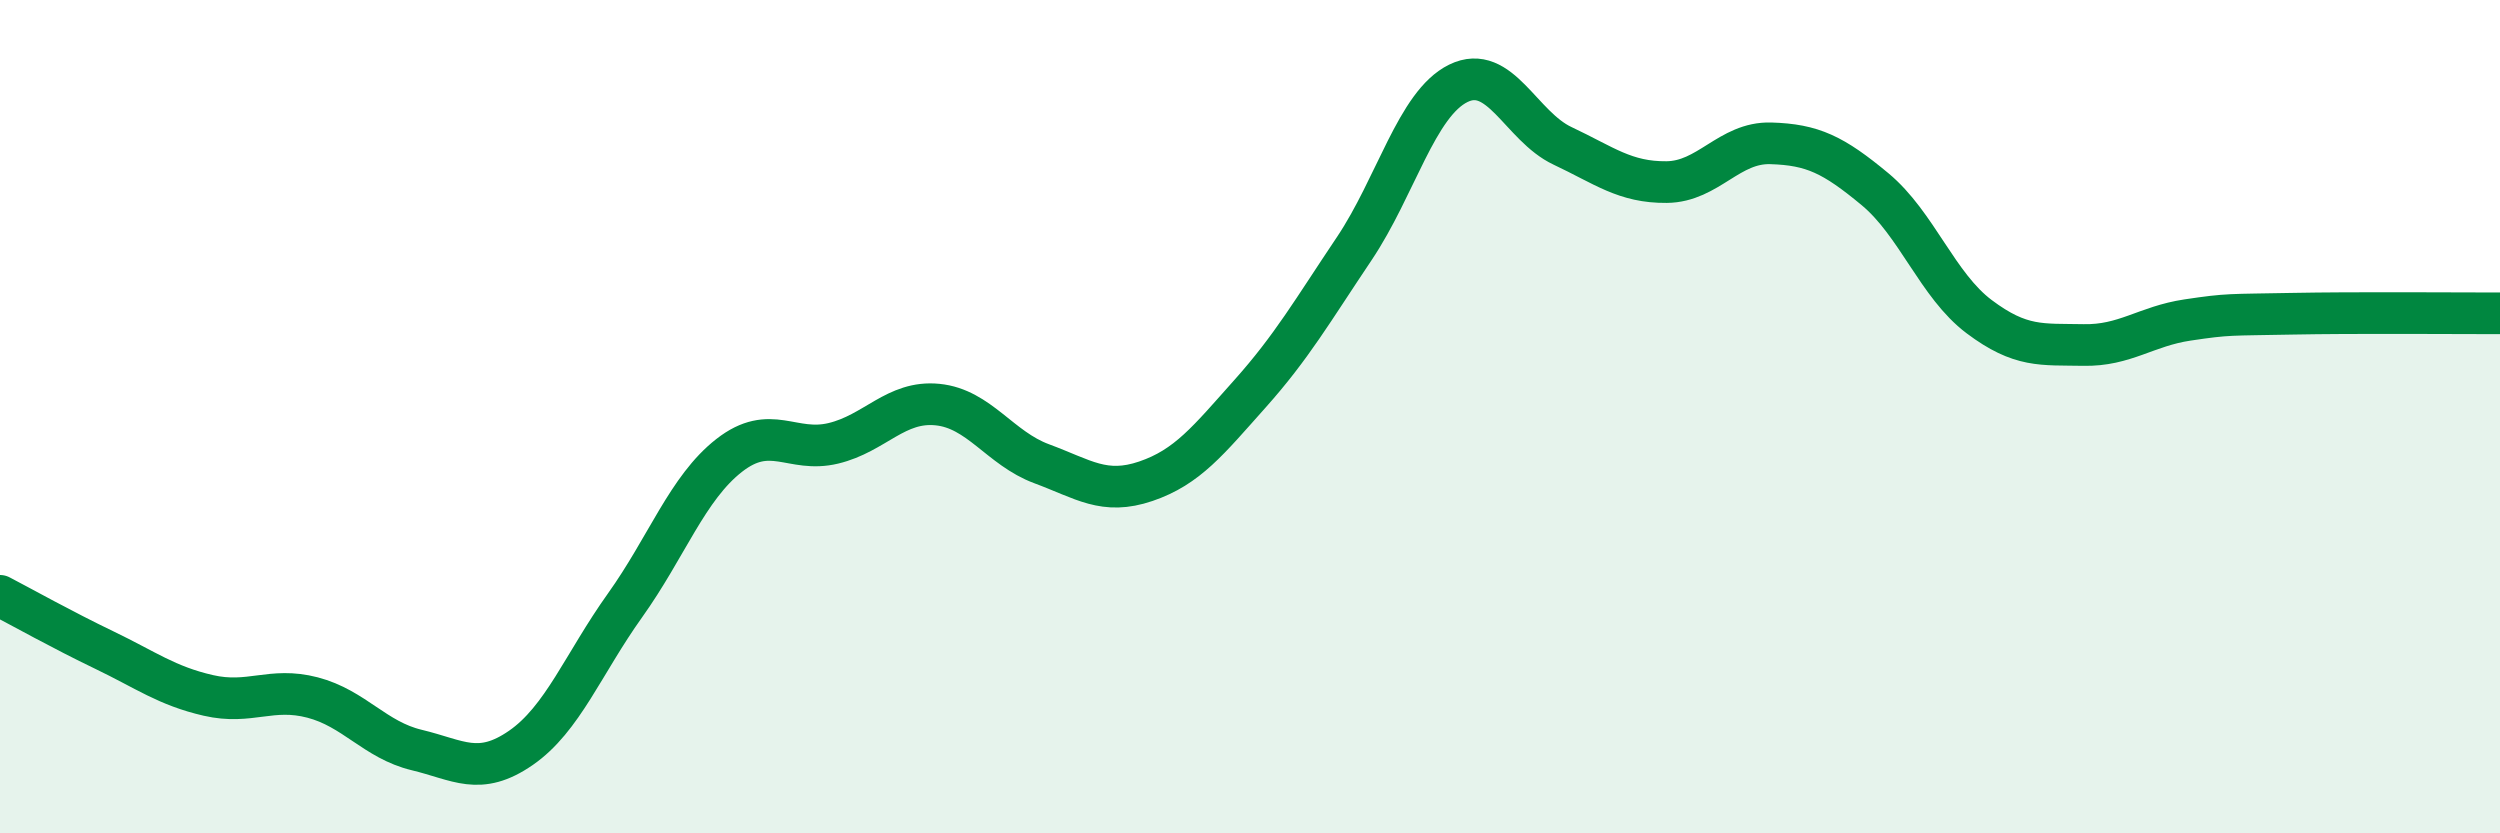
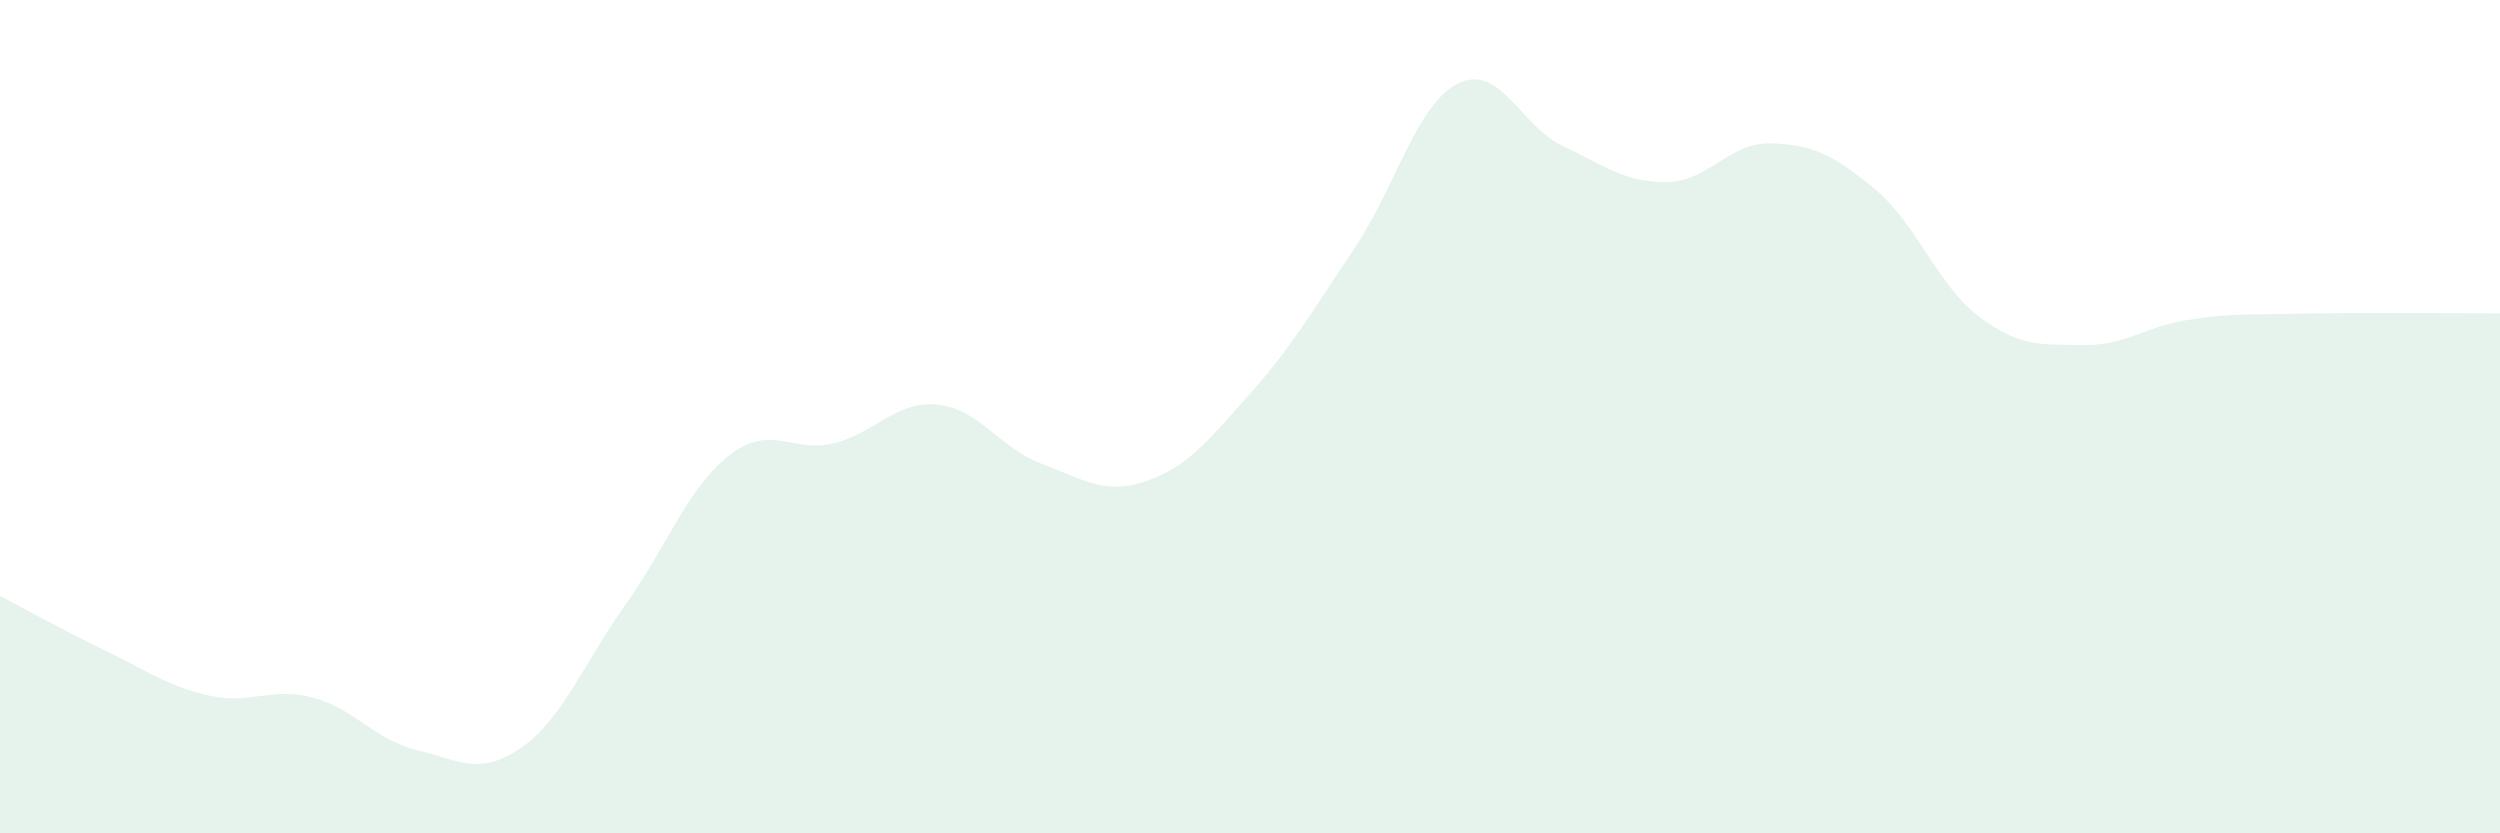
<svg xmlns="http://www.w3.org/2000/svg" width="60" height="20" viewBox="0 0 60 20">
  <path d="M 0,14.3 C 0.5,14.56 1.5,15.12 2.5,15.6 C 3.5,16.08 4,16.46 5,16.69 C 6,16.92 6.5,16.48 7.5,16.74 C 8.5,17 9,17.76 10,18 C 11,18.24 11.5,18.64 12.5,17.95 C 13.5,17.26 14,15.93 15,14.53 C 16,13.13 16.5,11.71 17.5,10.93 C 18.5,10.15 19,10.88 20,10.64 C 21,10.4 21.5,9.61 22.5,9.71 C 23.5,9.81 24,10.76 25,11.13 C 26,11.5 26.5,11.89 27.5,11.55 C 28.5,11.21 29,10.57 30,9.45 C 31,8.33 31.5,7.46 32.5,5.97 C 33.5,4.48 34,2.49 35,2 C 36,1.51 36.5,3.03 37.5,3.5 C 38.5,3.97 39,4.38 40,4.37 C 41,4.36 41.5,3.41 42.5,3.44 C 43.5,3.47 44,3.71 45,4.54 C 46,5.37 46.5,6.85 47.5,7.6 C 48.5,8.35 49,8.26 50,8.28 C 51,8.3 51.5,7.83 52.5,7.68 C 53.5,7.53 53.5,7.56 55,7.53 C 56.5,7.5 59,7.52 60,7.52L60 20L0 20Z" fill="#008740" opacity="0.1" stroke-linecap="round" stroke-linejoin="round" />
-   <path d="M 0,14.3 C 0.5,14.56 1.5,15.12 2.5,15.6 C 3.5,16.08 4,16.46 5,16.69 C 6,16.92 6.5,16.48 7.5,16.74 C 8.5,17 9,17.76 10,18 C 11,18.24 11.5,18.64 12.5,17.95 C 13.5,17.26 14,15.93 15,14.53 C 16,13.13 16.5,11.71 17.5,10.93 C 18.5,10.15 19,10.88 20,10.64 C 21,10.4 21.5,9.61 22.5,9.71 C 23.5,9.81 24,10.76 25,11.13 C 26,11.5 26.5,11.89 27.5,11.55 C 28.5,11.21 29,10.57 30,9.45 C 31,8.33 31.5,7.46 32.5,5.97 C 33.5,4.48 34,2.49 35,2 C 36,1.51 36.5,3.03 37.5,3.5 C 38.5,3.97 39,4.38 40,4.37 C 41,4.36 41.5,3.41 42.5,3.44 C 43.5,3.47 44,3.71 45,4.54 C 46,5.37 46.5,6.85 47.5,7.6 C 48.5,8.35 49,8.26 50,8.28 C 51,8.3 51.5,7.83 52.5,7.68 C 53.5,7.53 53.5,7.56 55,7.53 C 56.5,7.5 59,7.52 60,7.52" stroke="#008740" stroke-width="1" fill="none" stroke-linecap="round" stroke-linejoin="round" />
</svg>